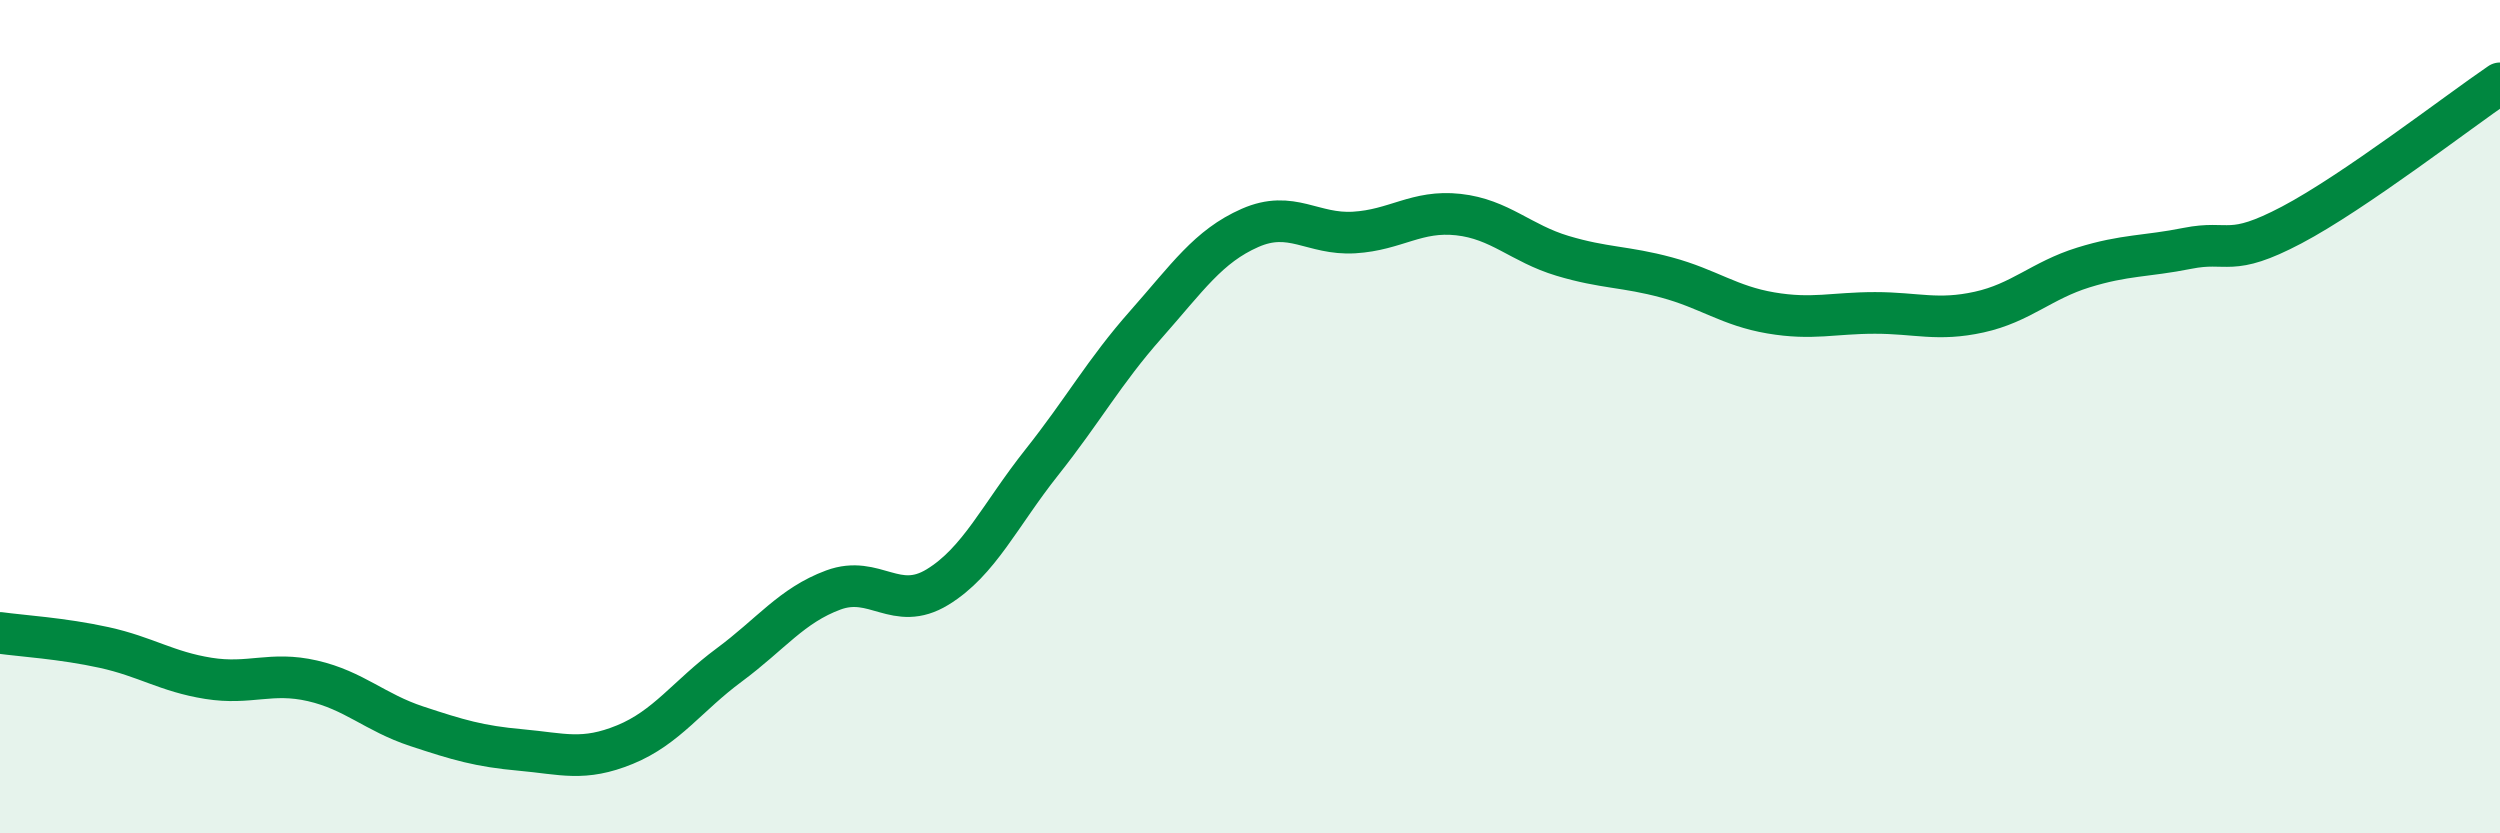
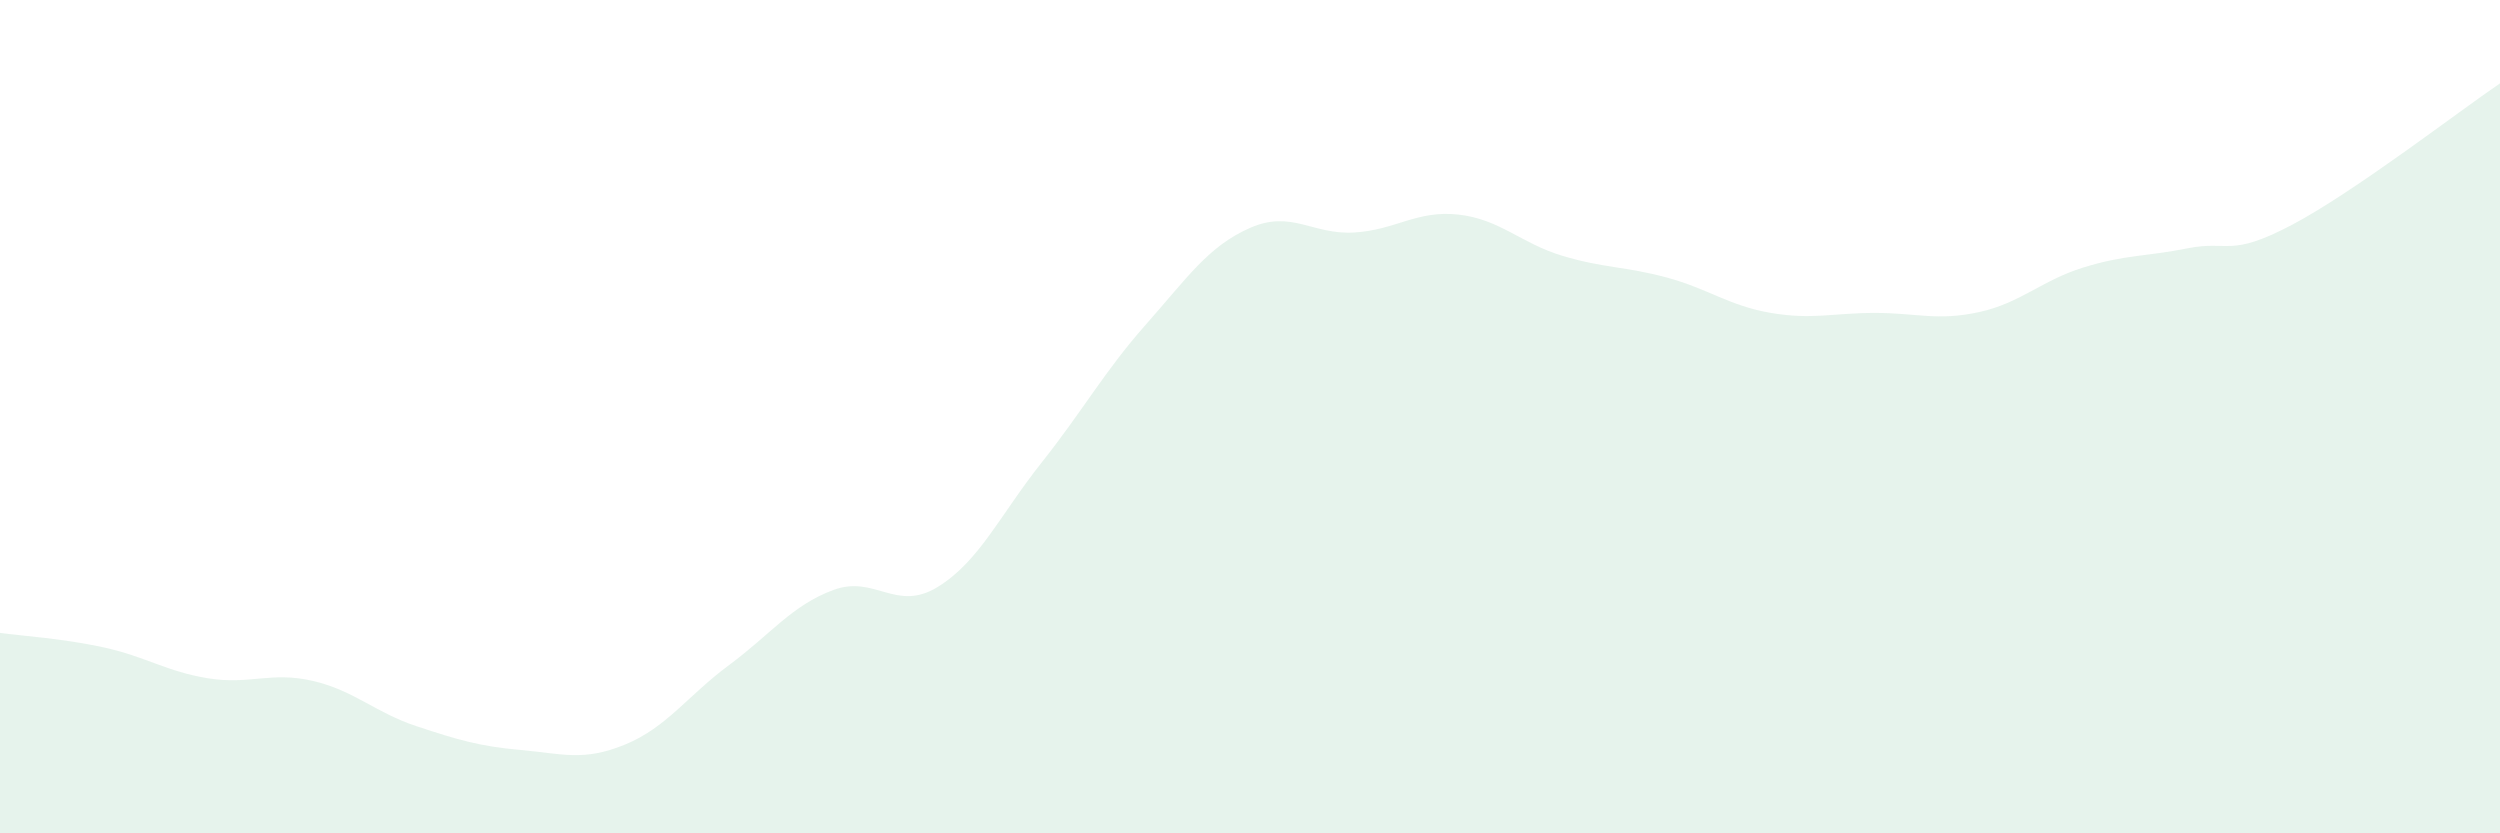
<svg xmlns="http://www.w3.org/2000/svg" width="60" height="20" viewBox="0 0 60 20">
  <path d="M 0,15.19 C 0.5,15.26 1.5,15.32 2.5,15.54 C 3.5,15.76 4,16.12 5,16.28 C 6,16.44 6.5,16.11 7.5,16.34 C 8.5,16.57 9,17.1 10,17.43 C 11,17.76 11.5,17.91 12.5,18 C 13.5,18.09 14,18.28 15,17.87 C 16,17.46 16.5,16.7 17.5,15.96 C 18.5,15.22 19,14.53 20,14.16 C 21,13.79 21.5,14.7 22.5,14.09 C 23.5,13.48 24,12.36 25,11.1 C 26,9.84 26.5,8.92 27.5,7.79 C 28.5,6.66 29,5.91 30,5.47 C 31,5.03 31.5,5.64 32.5,5.58 C 33.5,5.52 34,5.04 35,5.15 C 36,5.26 36.5,5.84 37.5,6.14 C 38.5,6.44 39,6.39 40,6.66 C 41,6.93 41.5,7.34 42.5,7.51 C 43.5,7.68 44,7.51 45,7.51 C 46,7.51 46.5,7.71 47.5,7.49 C 48.5,7.27 49,6.73 50,6.42 C 51,6.11 51.5,6.16 52.5,5.96 C 53.5,5.76 53.5,6.19 55,5.4 C 56.5,4.61 59,2.68 60,2L60 20L0 20Z" fill="#008740" opacity="0.1" stroke-linecap="round" stroke-linejoin="round" />
-   <path d="M 0,15.19 C 0.5,15.26 1.5,15.32 2.5,15.54 C 3.5,15.76 4,16.12 5,16.28 C 6,16.44 6.5,16.11 7.5,16.34 C 8.5,16.57 9,17.1 10,17.43 C 11,17.76 11.5,17.91 12.5,18 C 13.5,18.09 14,18.28 15,17.87 C 16,17.46 16.5,16.7 17.5,15.96 C 18.5,15.22 19,14.53 20,14.16 C 21,13.79 21.5,14.7 22.5,14.09 C 23.5,13.48 24,12.36 25,11.1 C 26,9.84 26.5,8.92 27.5,7.79 C 28.5,6.66 29,5.91 30,5.47 C 31,5.03 31.5,5.64 32.5,5.58 C 33.5,5.52 34,5.04 35,5.15 C 36,5.26 36.5,5.84 37.5,6.14 C 38.5,6.44 39,6.39 40,6.66 C 41,6.93 41.5,7.34 42.5,7.51 C 43.5,7.68 44,7.51 45,7.51 C 46,7.51 46.5,7.71 47.5,7.49 C 48.5,7.27 49,6.73 50,6.42 C 51,6.11 51.5,6.16 52.5,5.96 C 53.5,5.76 53.5,6.19 55,5.4 C 56.5,4.61 59,2.68 60,2" stroke="#008740" stroke-width="1" fill="none" stroke-linecap="round" stroke-linejoin="round" />
</svg>